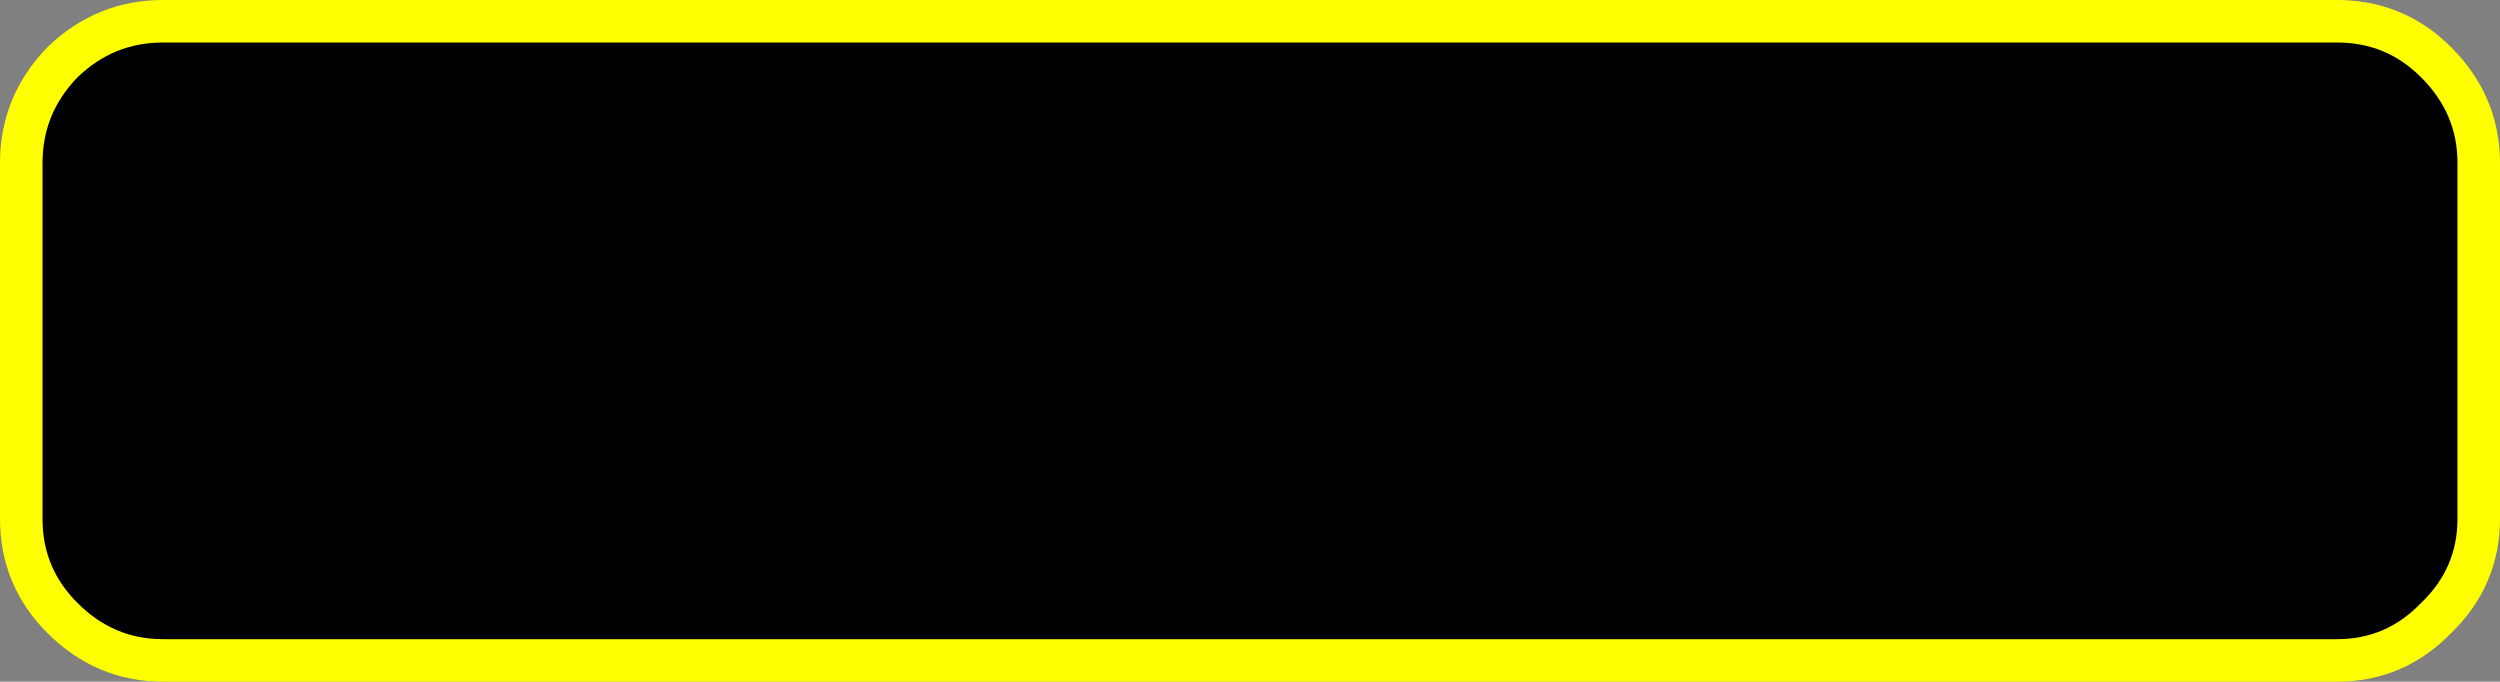
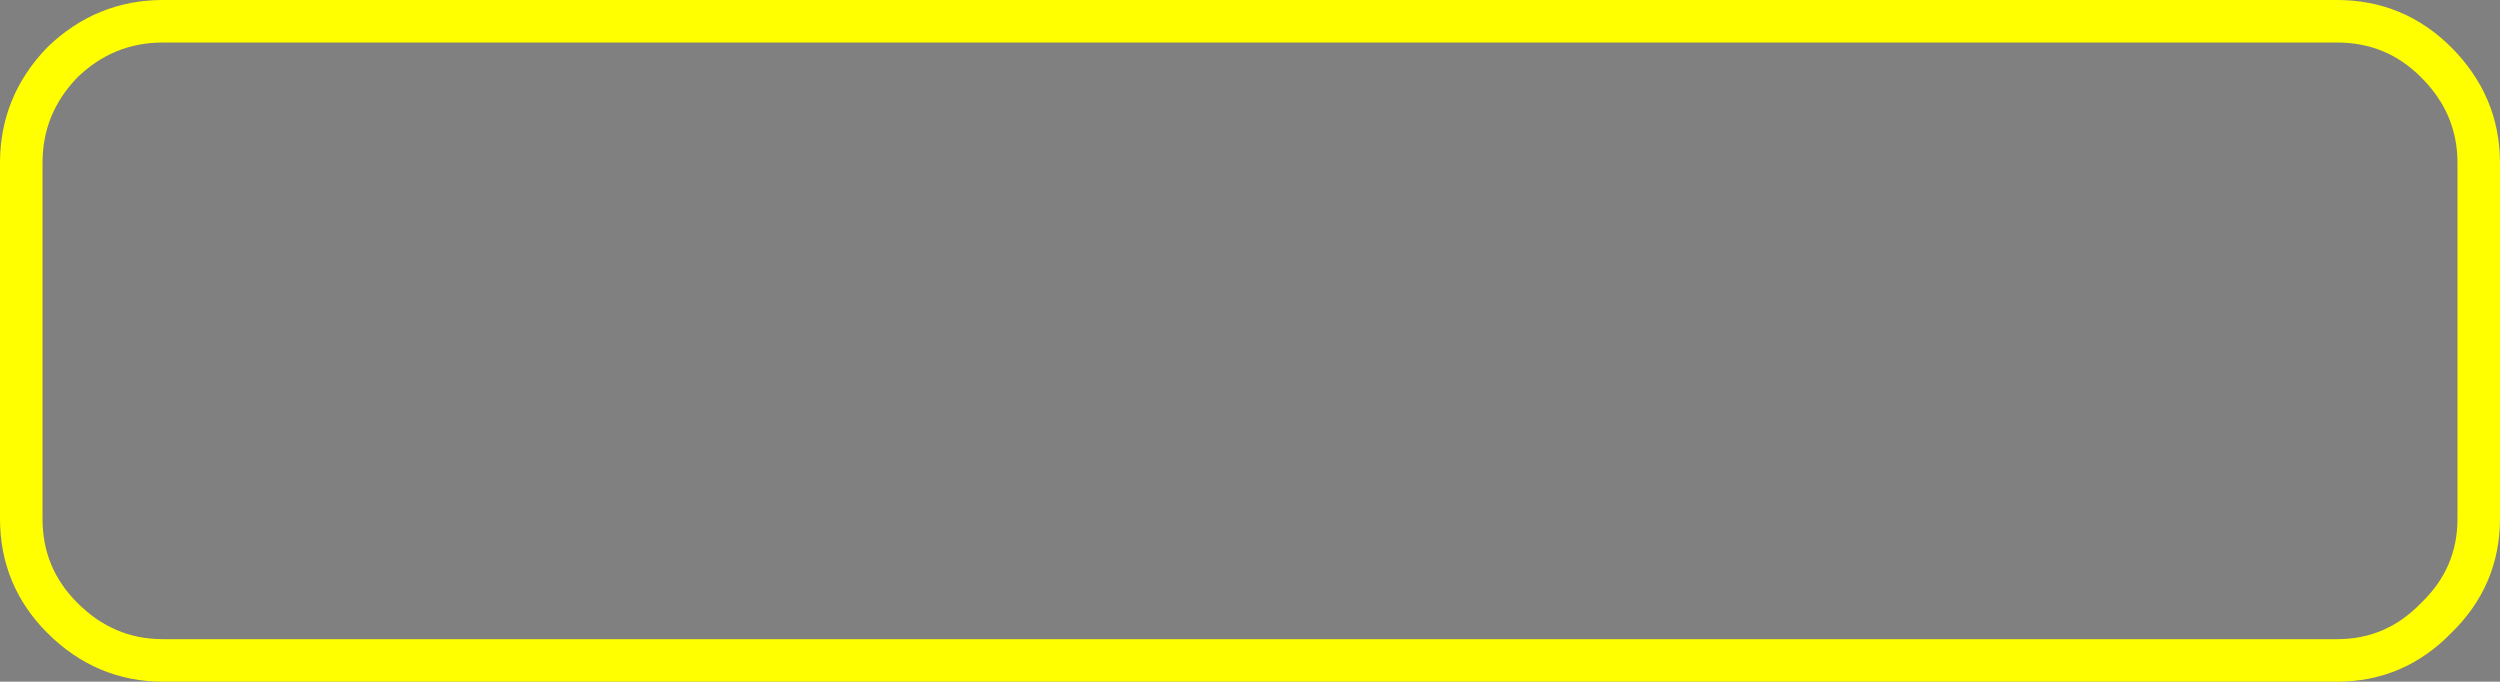
<svg xmlns="http://www.w3.org/2000/svg" height="24.05px" width="88.2px">
  <rect width="100%" height="100%" fill="#808080" stroke="none" />
  <g transform="matrix(1.0, 0.0, 0.0, 1.0, -3.5, 2.05)">
-     <path d="M9.25 -1.3 L85.95 -1.3 Q88.0 -1.3 89.45 0.15 90.95 1.65 90.95 3.7 L90.95 16.25 Q90.95 18.3 89.45 19.75 88.0 21.25 85.95 21.25 L9.25 21.25 Q7.2 21.25 5.7 19.75 4.25 18.3 4.25 16.25 L4.25 3.7 Q4.25 1.65 5.7 0.15 7.2 -1.3 9.25 -1.3" fill="#000000" fill-rule="evenodd" stroke="none" />
    <path d="M9.25 -1.3 Q7.2 -1.3 5.7 0.15 4.25 1.65 4.25 3.7 L4.25 16.25 Q4.25 18.3 5.7 19.75 7.2 21.25 9.25 21.25 L85.95 21.25 Q88.0 21.25 89.45 19.75 90.95 18.3 90.95 16.25 L90.95 3.7 Q90.95 1.65 89.45 0.15 88.0 -1.3 85.95 -1.3 L9.25 -1.3 Z" fill="none" stroke="#ffff00" stroke-linecap="round" stroke-linejoin="round" stroke-width="1.5" />
  </g>
</svg>